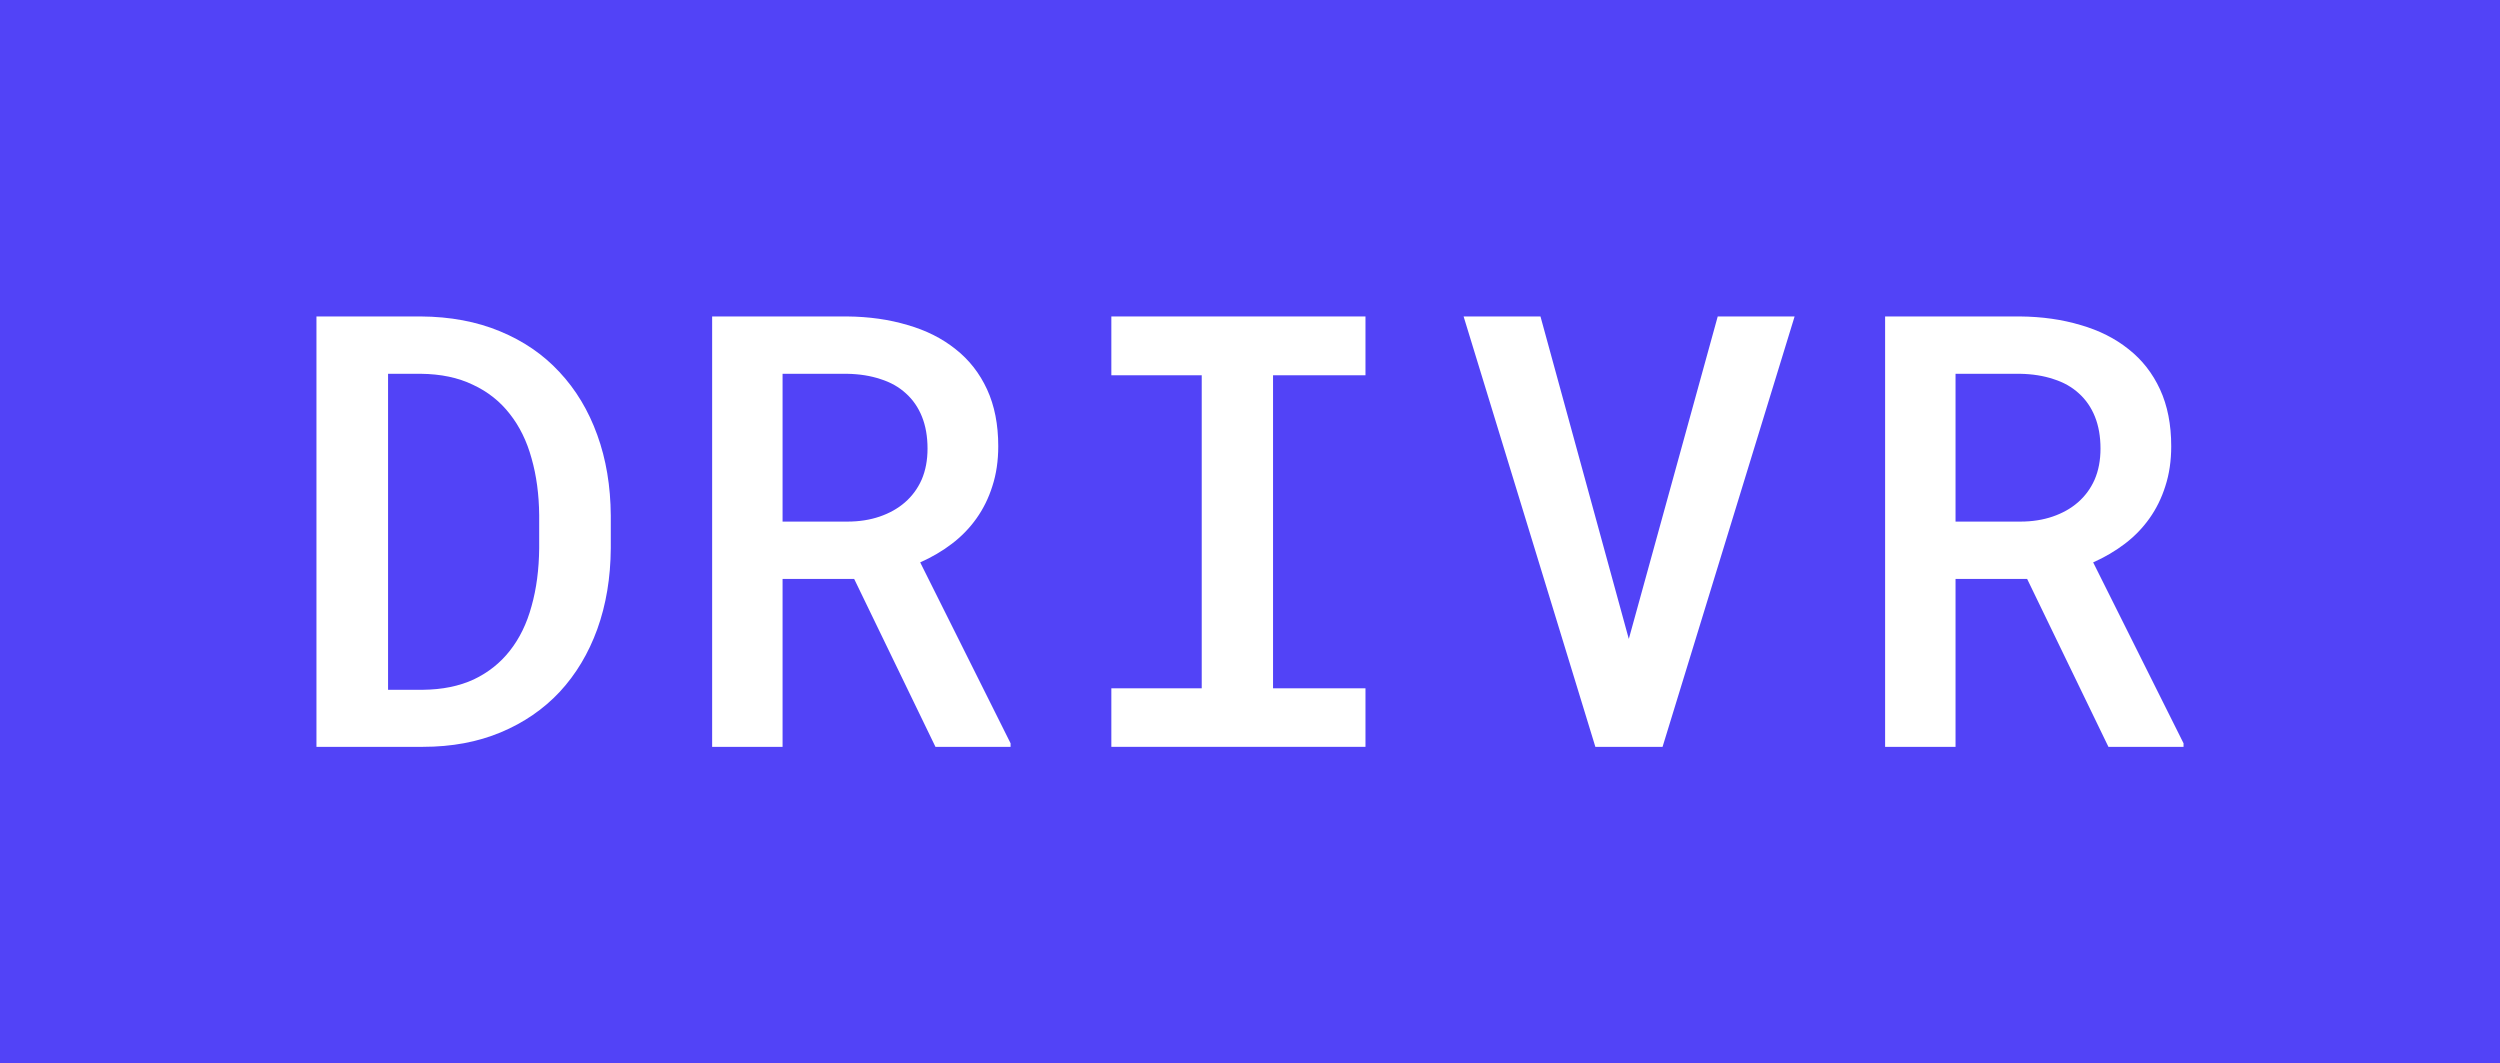
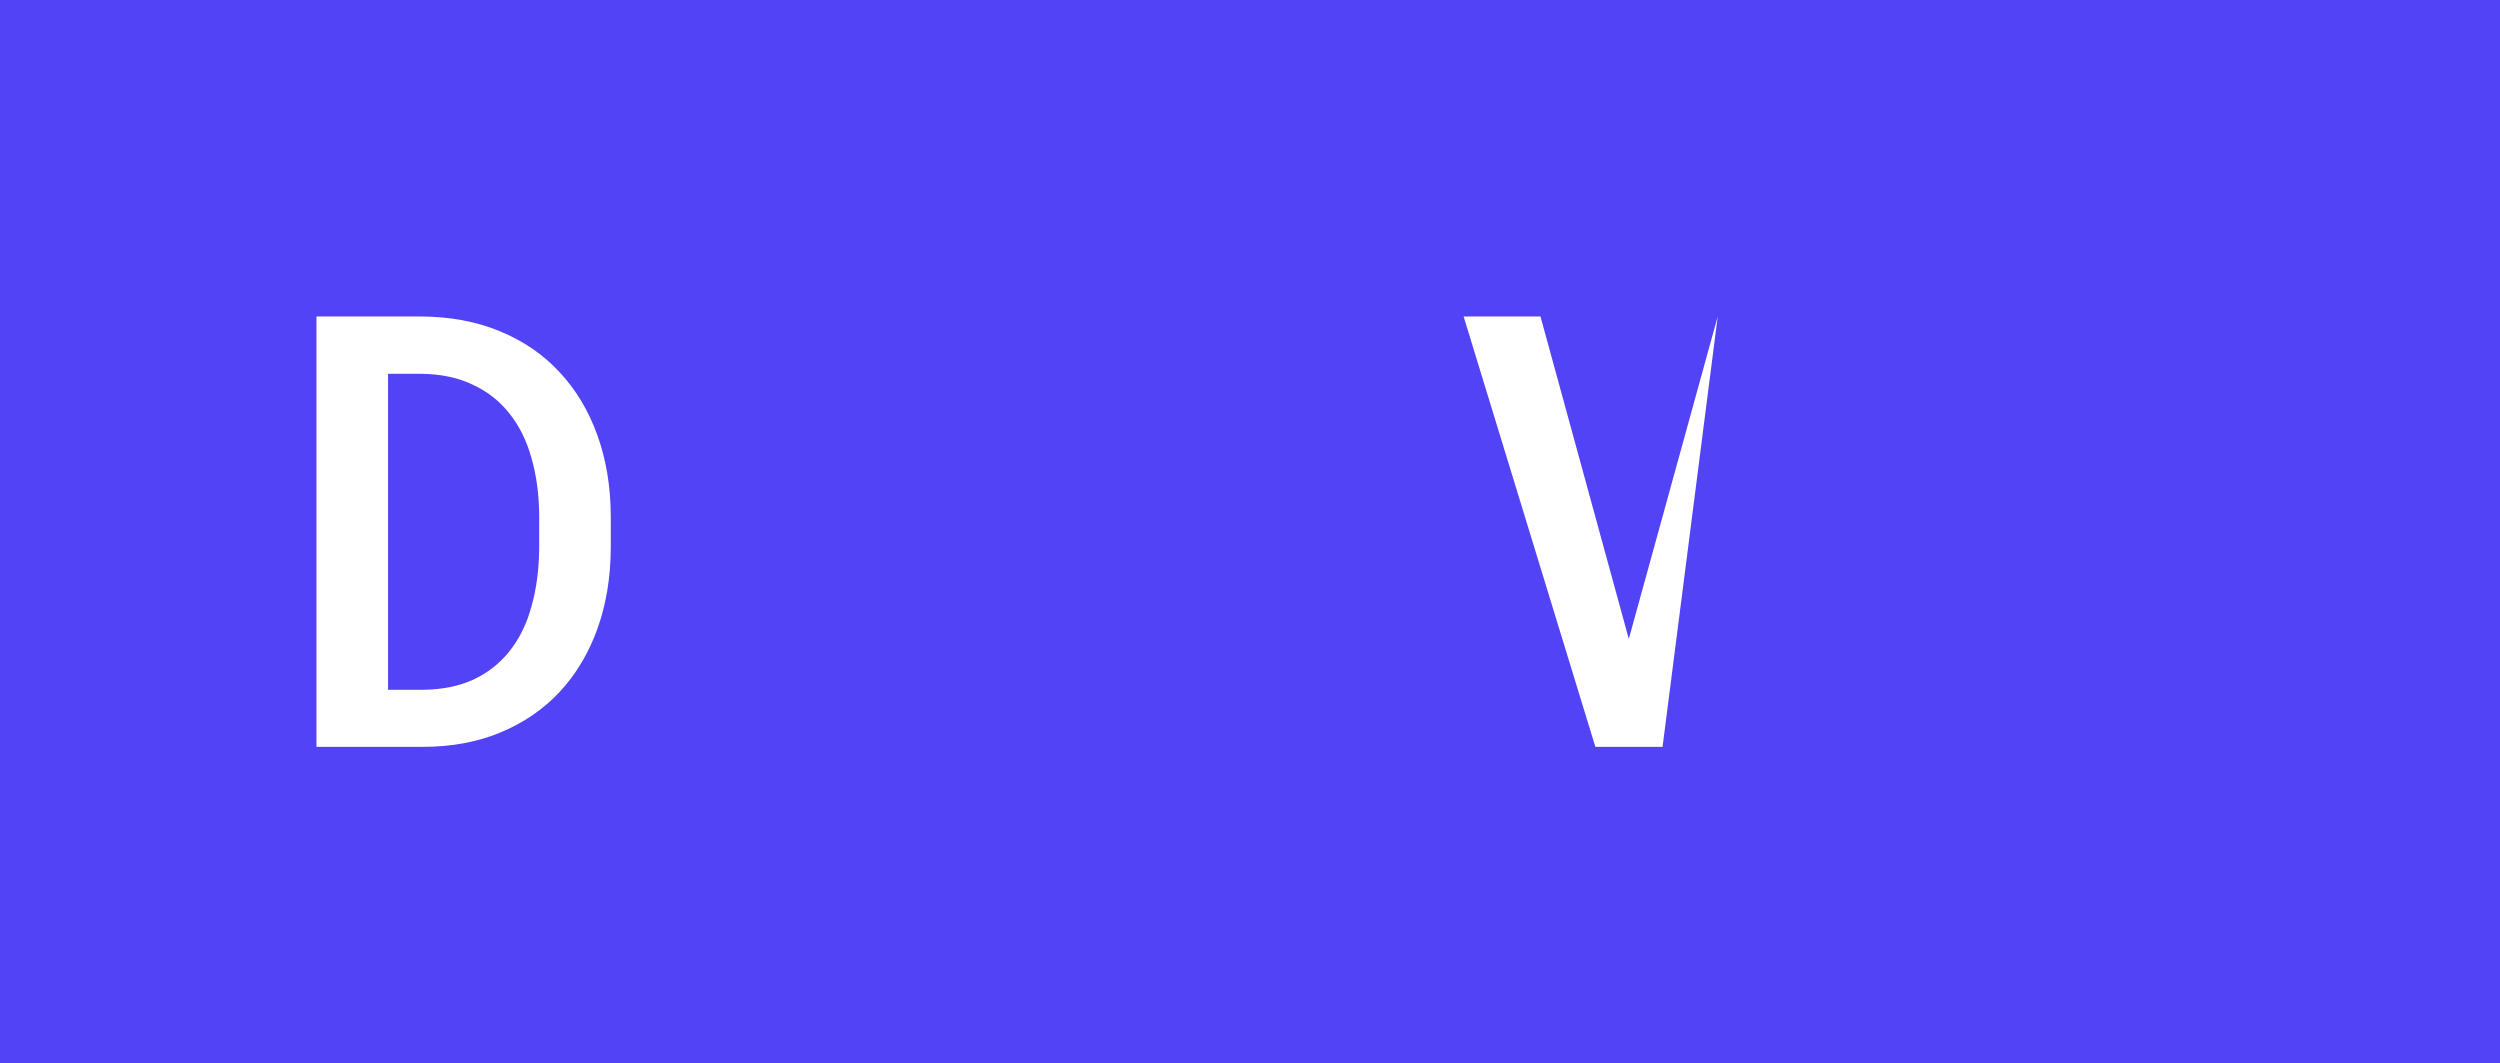
<svg xmlns="http://www.w3.org/2000/svg" width="395" height="168" viewBox="0 0 395 168" fill="none">
  <rect width="395" height="168" fill="#5243F7" />
  <path d="M50 118V50H66.506C71.142 50.031 75.3 50.809 78.978 52.335C82.687 53.861 85.825 56.009 88.39 58.78C90.986 61.551 92.98 64.867 94.371 68.728C95.762 72.558 96.473 76.808 96.504 81.478V86.615C96.473 91.286 95.762 95.551 94.371 99.412C92.98 103.242 91.002 106.542 88.436 109.313C85.871 112.053 82.764 114.186 79.117 115.712C75.47 117.237 71.374 118 66.83 118H50ZM61.313 59.06V108.986H66.83C69.891 108.955 72.564 108.41 74.852 107.352C77.139 106.262 79.04 104.752 80.554 102.821C82.1 100.86 83.243 98.509 83.985 95.769C84.758 93.029 85.16 89.978 85.191 86.615V81.385C85.16 78.115 84.758 75.126 83.985 72.418C83.243 69.709 82.1 67.374 80.554 65.412C79.009 63.419 77.061 61.878 74.712 60.788C72.394 59.668 69.659 59.092 66.506 59.06H61.313Z" fill="white" />
-   <path d="M134.959 91.472H123.646V118H112.518V50H133.846C137.308 50.031 140.492 50.483 143.397 51.354C146.333 52.195 148.868 53.472 151.001 55.184C153.134 56.865 154.787 58.983 155.962 61.536C157.136 64.089 157.724 67.078 157.724 70.503C157.724 72.807 157.415 74.908 156.796 76.808C156.209 78.676 155.375 80.373 154.293 81.898C153.211 83.424 151.913 84.763 150.398 85.915C148.884 87.067 147.214 88.048 145.391 88.857L159.671 117.44V118H147.802L134.959 91.472ZM123.646 82.412H133.892C135.747 82.412 137.447 82.147 138.992 81.618C140.538 81.089 141.867 80.342 142.98 79.376C144.123 78.38 145.004 77.181 145.623 75.78C146.241 74.348 146.55 72.713 146.55 70.876C146.55 68.977 146.256 67.296 145.669 65.832C145.082 64.369 144.232 63.139 143.119 62.143C142.037 61.147 140.708 60.399 139.131 59.901C137.555 59.372 135.793 59.092 133.846 59.06H123.646V82.412Z" fill="white" />
-   <path d="M175.593 50H215.745V59.294H201.14V108.753H215.745V118H175.593V108.753H189.873V59.294H175.593V50Z" fill="white" />
-   <path d="M257.352 100.953L271.401 50H283.548L262.684 118H252.067L231.249 50H243.396L257.352 100.953Z" fill="white" />
-   <path d="M320.288 91.472H308.975V118H297.847V50H319.175C322.637 50.031 325.82 50.483 328.726 51.354C331.662 52.195 334.197 53.472 336.33 55.184C338.463 56.865 340.116 58.983 341.291 61.536C342.465 64.089 343.053 67.078 343.053 70.503C343.053 72.807 342.744 74.908 342.125 76.808C341.538 78.676 340.704 80.373 339.622 81.898C338.54 83.424 337.242 84.763 335.727 85.915C334.212 87.067 332.543 88.048 330.72 88.857L345 117.44V118H333.131L320.288 91.472ZM308.975 82.412H319.221C321.076 82.412 322.776 82.147 324.321 81.618C325.867 81.089 327.196 80.342 328.309 79.376C329.452 78.38 330.333 77.181 330.951 75.78C331.57 74.348 331.879 72.713 331.879 70.876C331.879 68.977 331.585 67.296 330.998 65.832C330.411 64.369 329.561 63.139 328.448 62.143C327.366 61.147 326.037 60.399 324.46 59.901C322.884 59.372 321.122 59.092 319.175 59.06H308.975V82.412Z" fill="white" />
+   <path d="M257.352 100.953L271.401 50L262.684 118H252.067L231.249 50H243.396L257.352 100.953Z" fill="white" />
</svg>